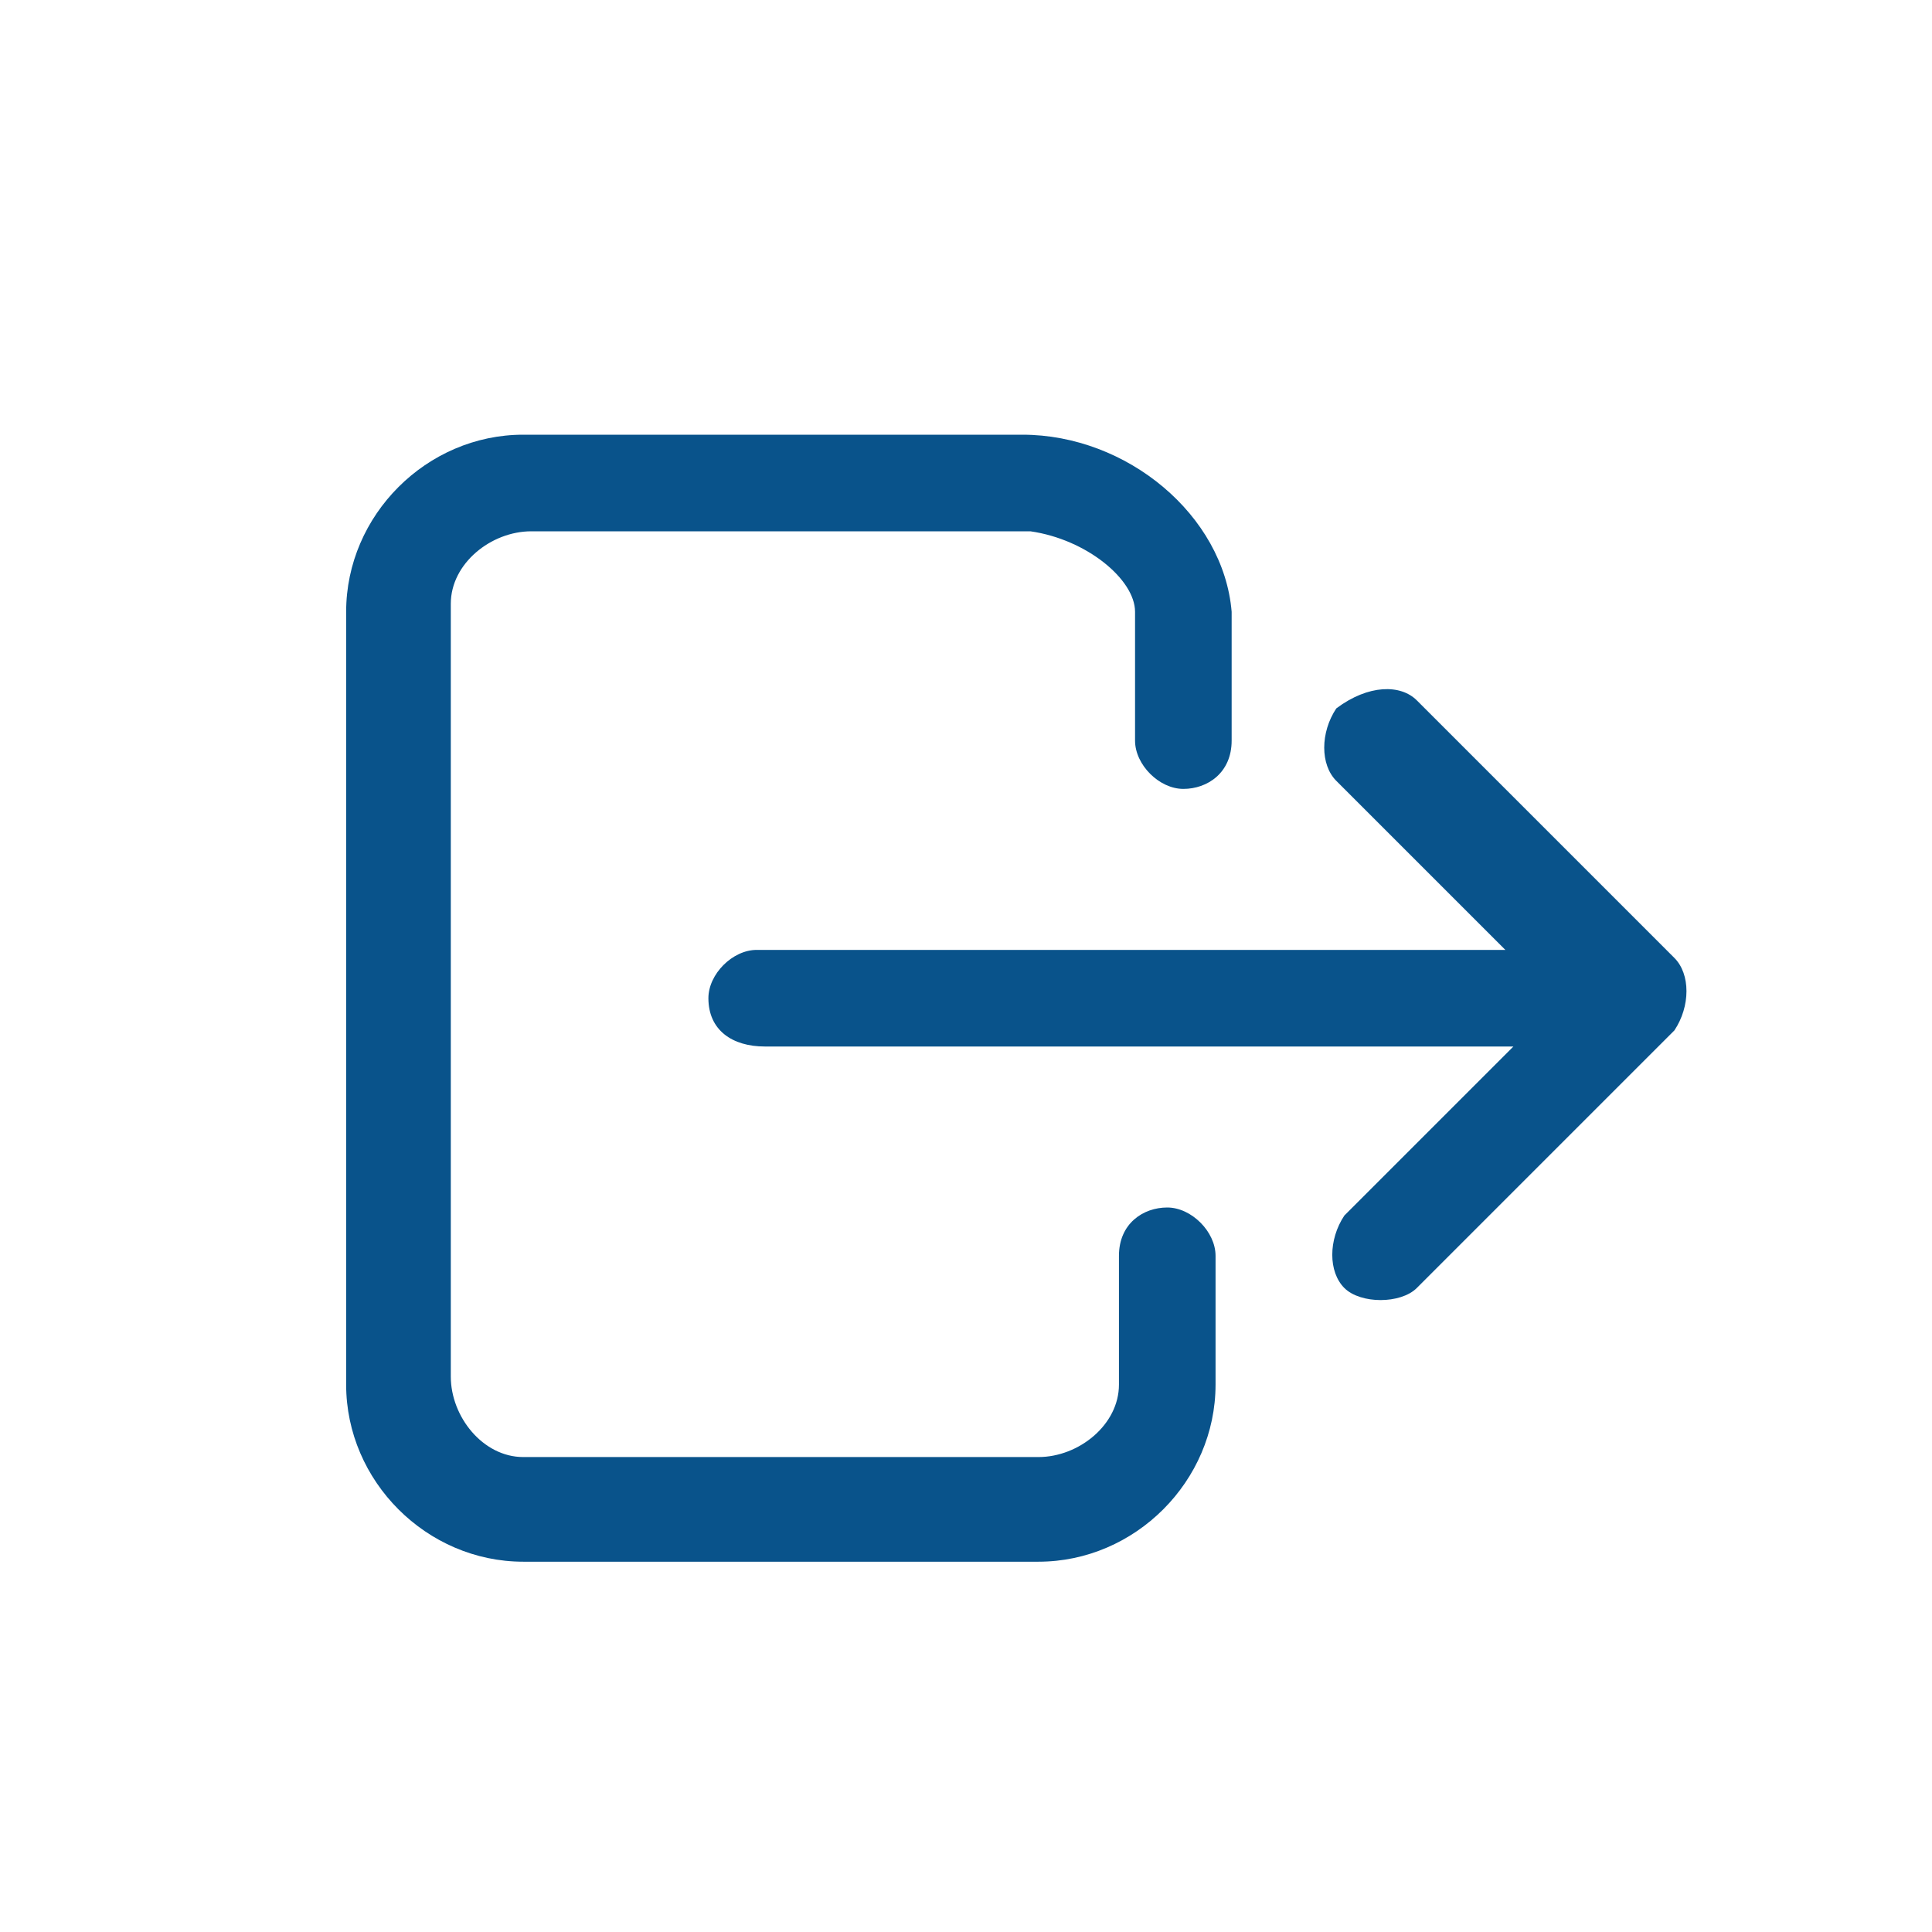
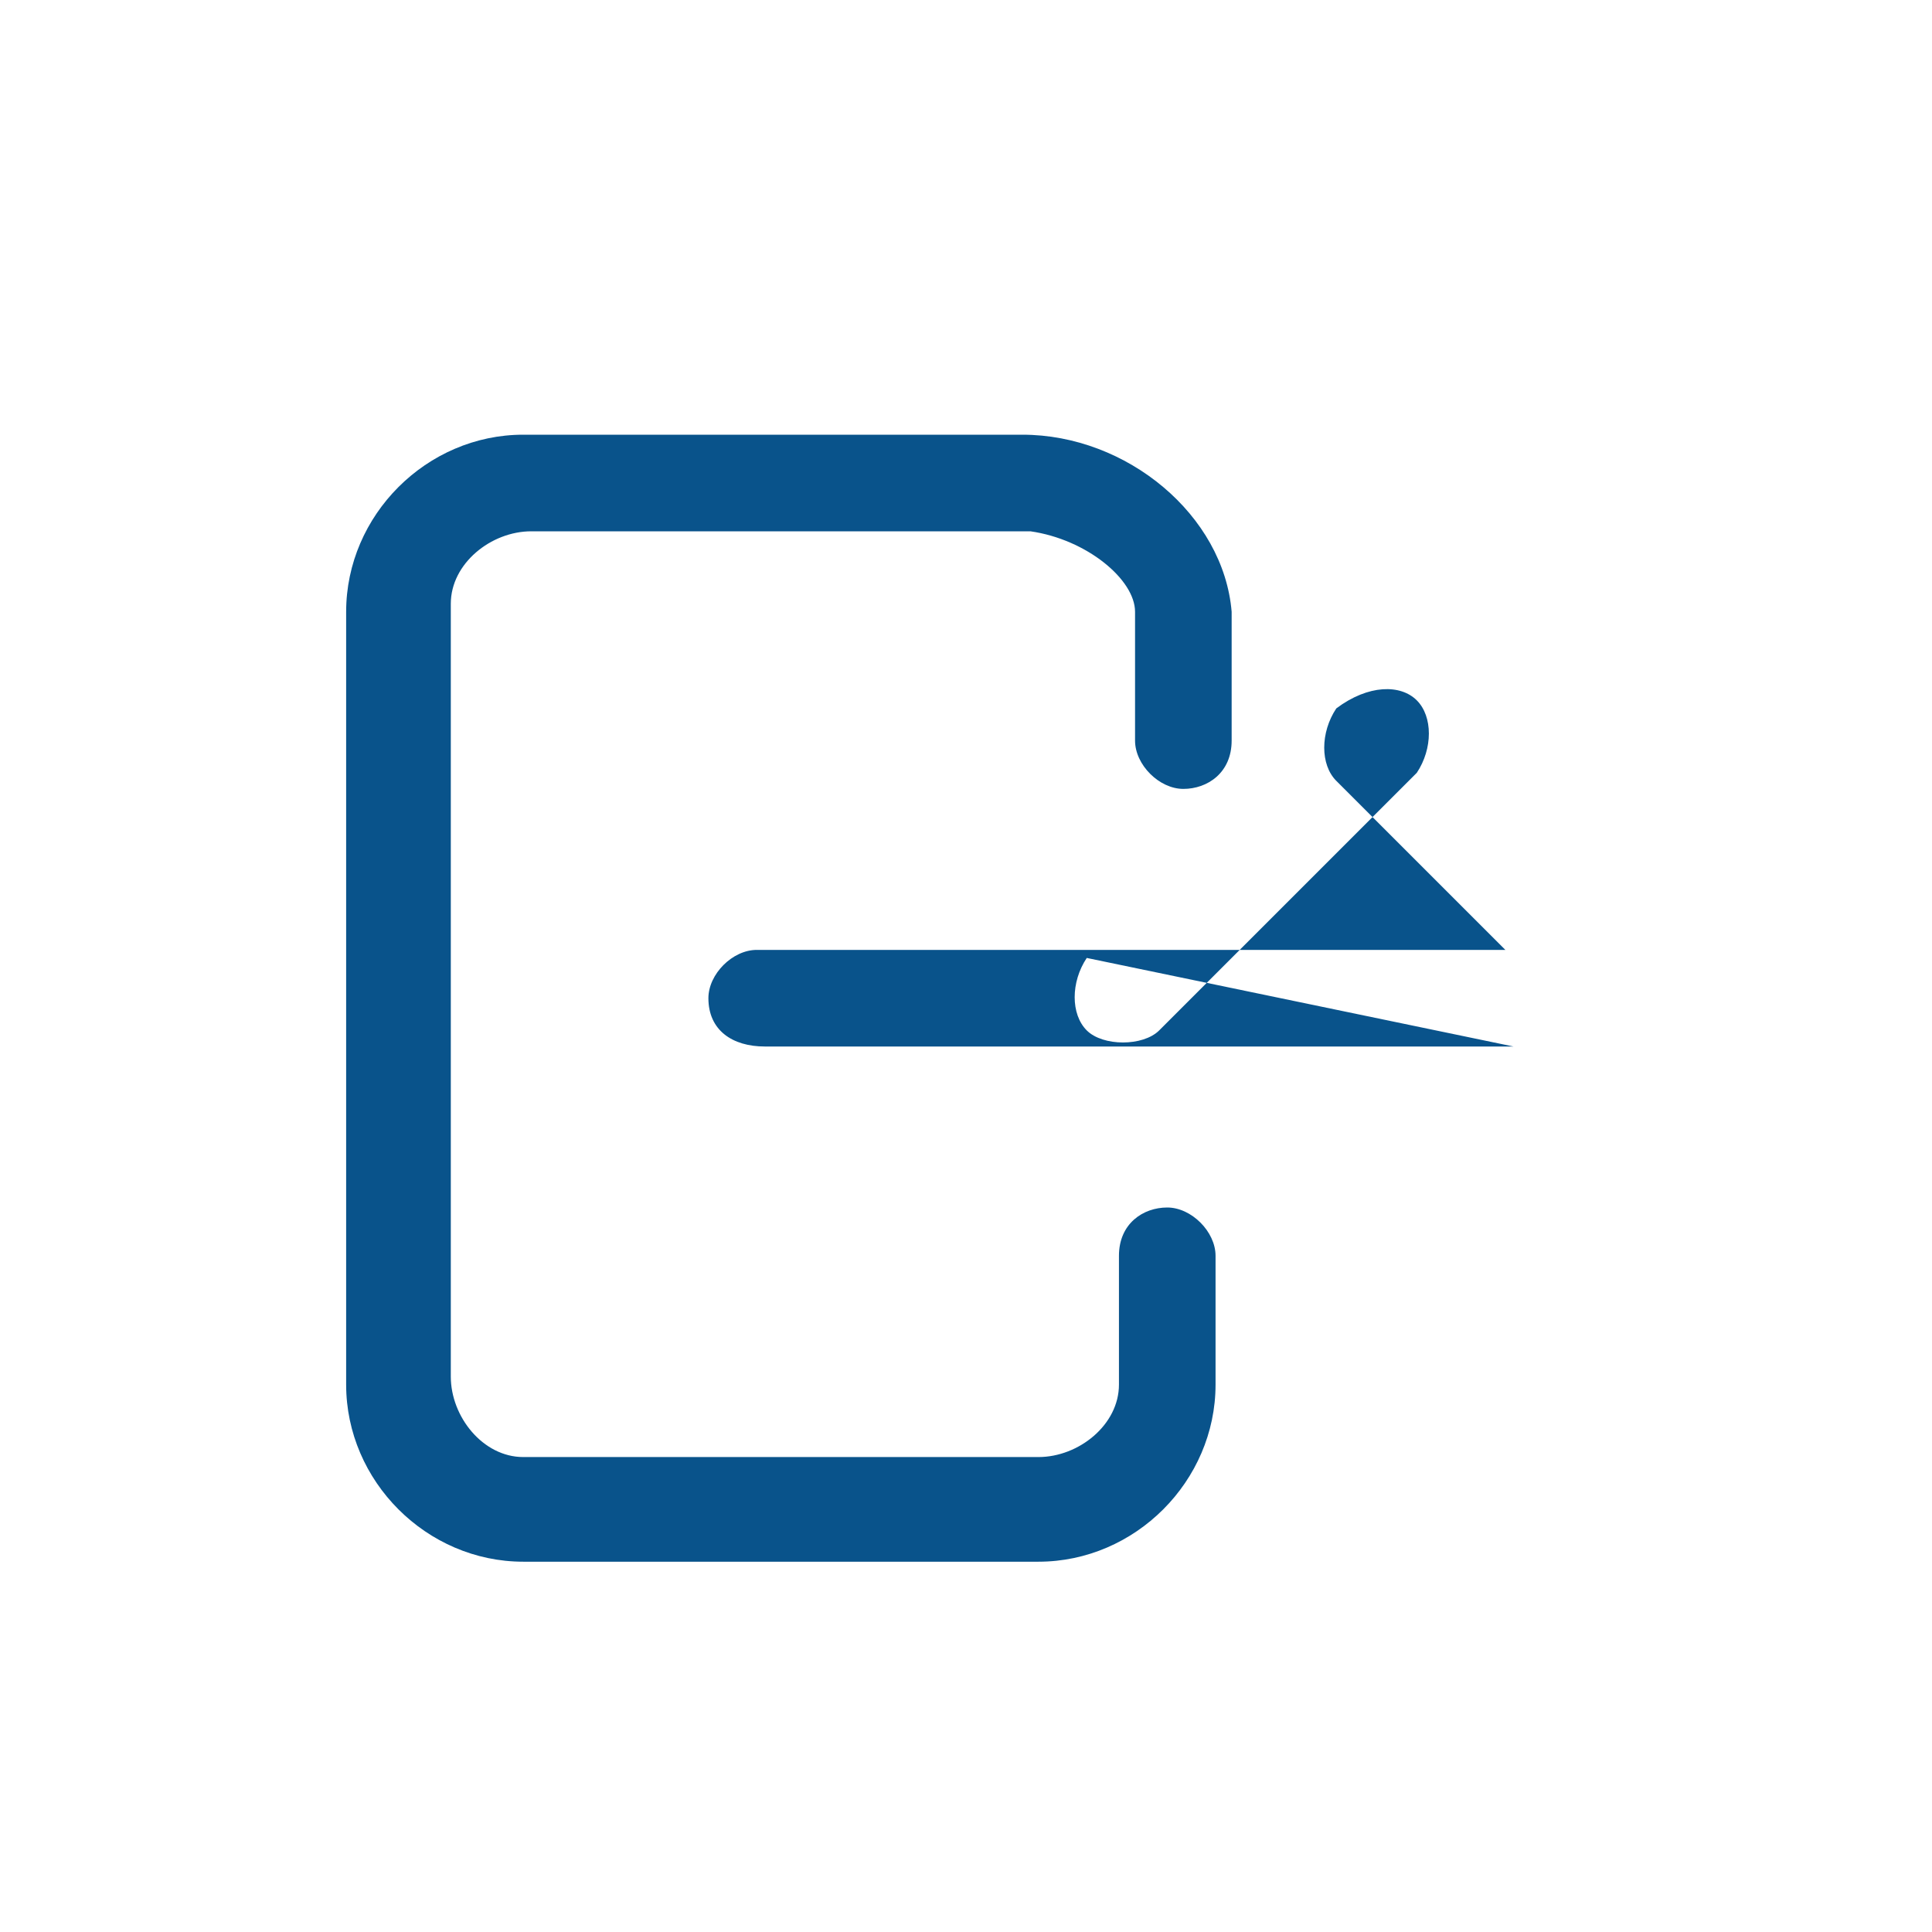
<svg xmlns="http://www.w3.org/2000/svg" version="1.1" id="Layer_1" x="0px" y="0px" viewBox="0 0 24 24" style="enable-background:new 0 0 24 24;" xml:space="preserve">
  <style type="text/css">
	.st0{fill-rule:evenodd;clip-rule:evenodd;fill:#09538B;}
</style>
  <desc>Created with Sketch.</desc>
  <g id="Symbols">
    <g id="icons_x2F_library_x2F_log-out-outline">
      <g id="log-out-outline" transform="translate(4, 5)">
-         <path id="Combined-Shape" class="st0" d="M8.7,0.4c1.3,0,2.5,1,2.6,2.2l0,0v1.6c0,0.4-0.3,0.6-0.6,0.6c-0.3,0-0.6-0.3-0.6-0.6     l0-1.6c0-0.4-0.6-0.9-1.3-1l0,0H2.6c-0.5,0-1,0.4-1,0.9l0,9.6c0,0.5,0.4,1,0.9,1l6.4,0c0.5,0,1-0.4,1-0.9l0,0v-1.6     c0-0.4,0.3-0.6,0.6-0.6c0.3,0,0.6,0.3,0.6,0.6l0,0v1.6c0,1.2-1,2.2-2.2,2.2l-6.4,0c-1.2,0-2.2-1-2.2-2.2l0-9.6     c0-1.2,1-2.2,2.2-2.2L8.7,0.4z M13.6,3.7l3.2,3.2c0.2,0.2,0.2,0.6,0,0.9l-3.2,3.2c-0.2,0.2-0.7,0.2-0.9,0c-0.2-0.2-0.2-0.6,0-0.9     l0,0L14.8,8L5.5,8C5.1,8,4.8,7.8,4.8,7.4c0-0.3,0.3-0.6,0.6-0.6l0,0l9.3,0l-2.1-2.1c-0.2-0.2-0.2-0.6,0-0.9l0,0     C13,3.5,13.4,3.5,13.6,3.7z" />
+         <path id="Combined-Shape" class="st0" d="M8.7,0.4c1.3,0,2.5,1,2.6,2.2l0,0v1.6c0,0.4-0.3,0.6-0.6,0.6c-0.3,0-0.6-0.3-0.6-0.6     l0-1.6c0-0.4-0.6-0.9-1.3-1l0,0H2.6c-0.5,0-1,0.4-1,0.9l0,9.6c0,0.5,0.4,1,0.9,1l6.4,0c0.5,0,1-0.4,1-0.9l0,0v-1.6     c0-0.4,0.3-0.6,0.6-0.6c0.3,0,0.6,0.3,0.6,0.6l0,0v1.6c0,1.2-1,2.2-2.2,2.2l-6.4,0c-1.2,0-2.2-1-2.2-2.2l0-9.6     c0-1.2,1-2.2,2.2-2.2L8.7,0.4z M13.6,3.7c0.2,0.2,0.2,0.6,0,0.9l-3.2,3.2c-0.2,0.2-0.7,0.2-0.9,0c-0.2-0.2-0.2-0.6,0-0.9     l0,0L14.8,8L5.5,8C5.1,8,4.8,7.8,4.8,7.4c0-0.3,0.3-0.6,0.6-0.6l0,0l9.3,0l-2.1-2.1c-0.2-0.2-0.2-0.6,0-0.9l0,0     C13,3.5,13.4,3.5,13.6,3.7z" />
      </g>
    </g>
  </g>
</svg>